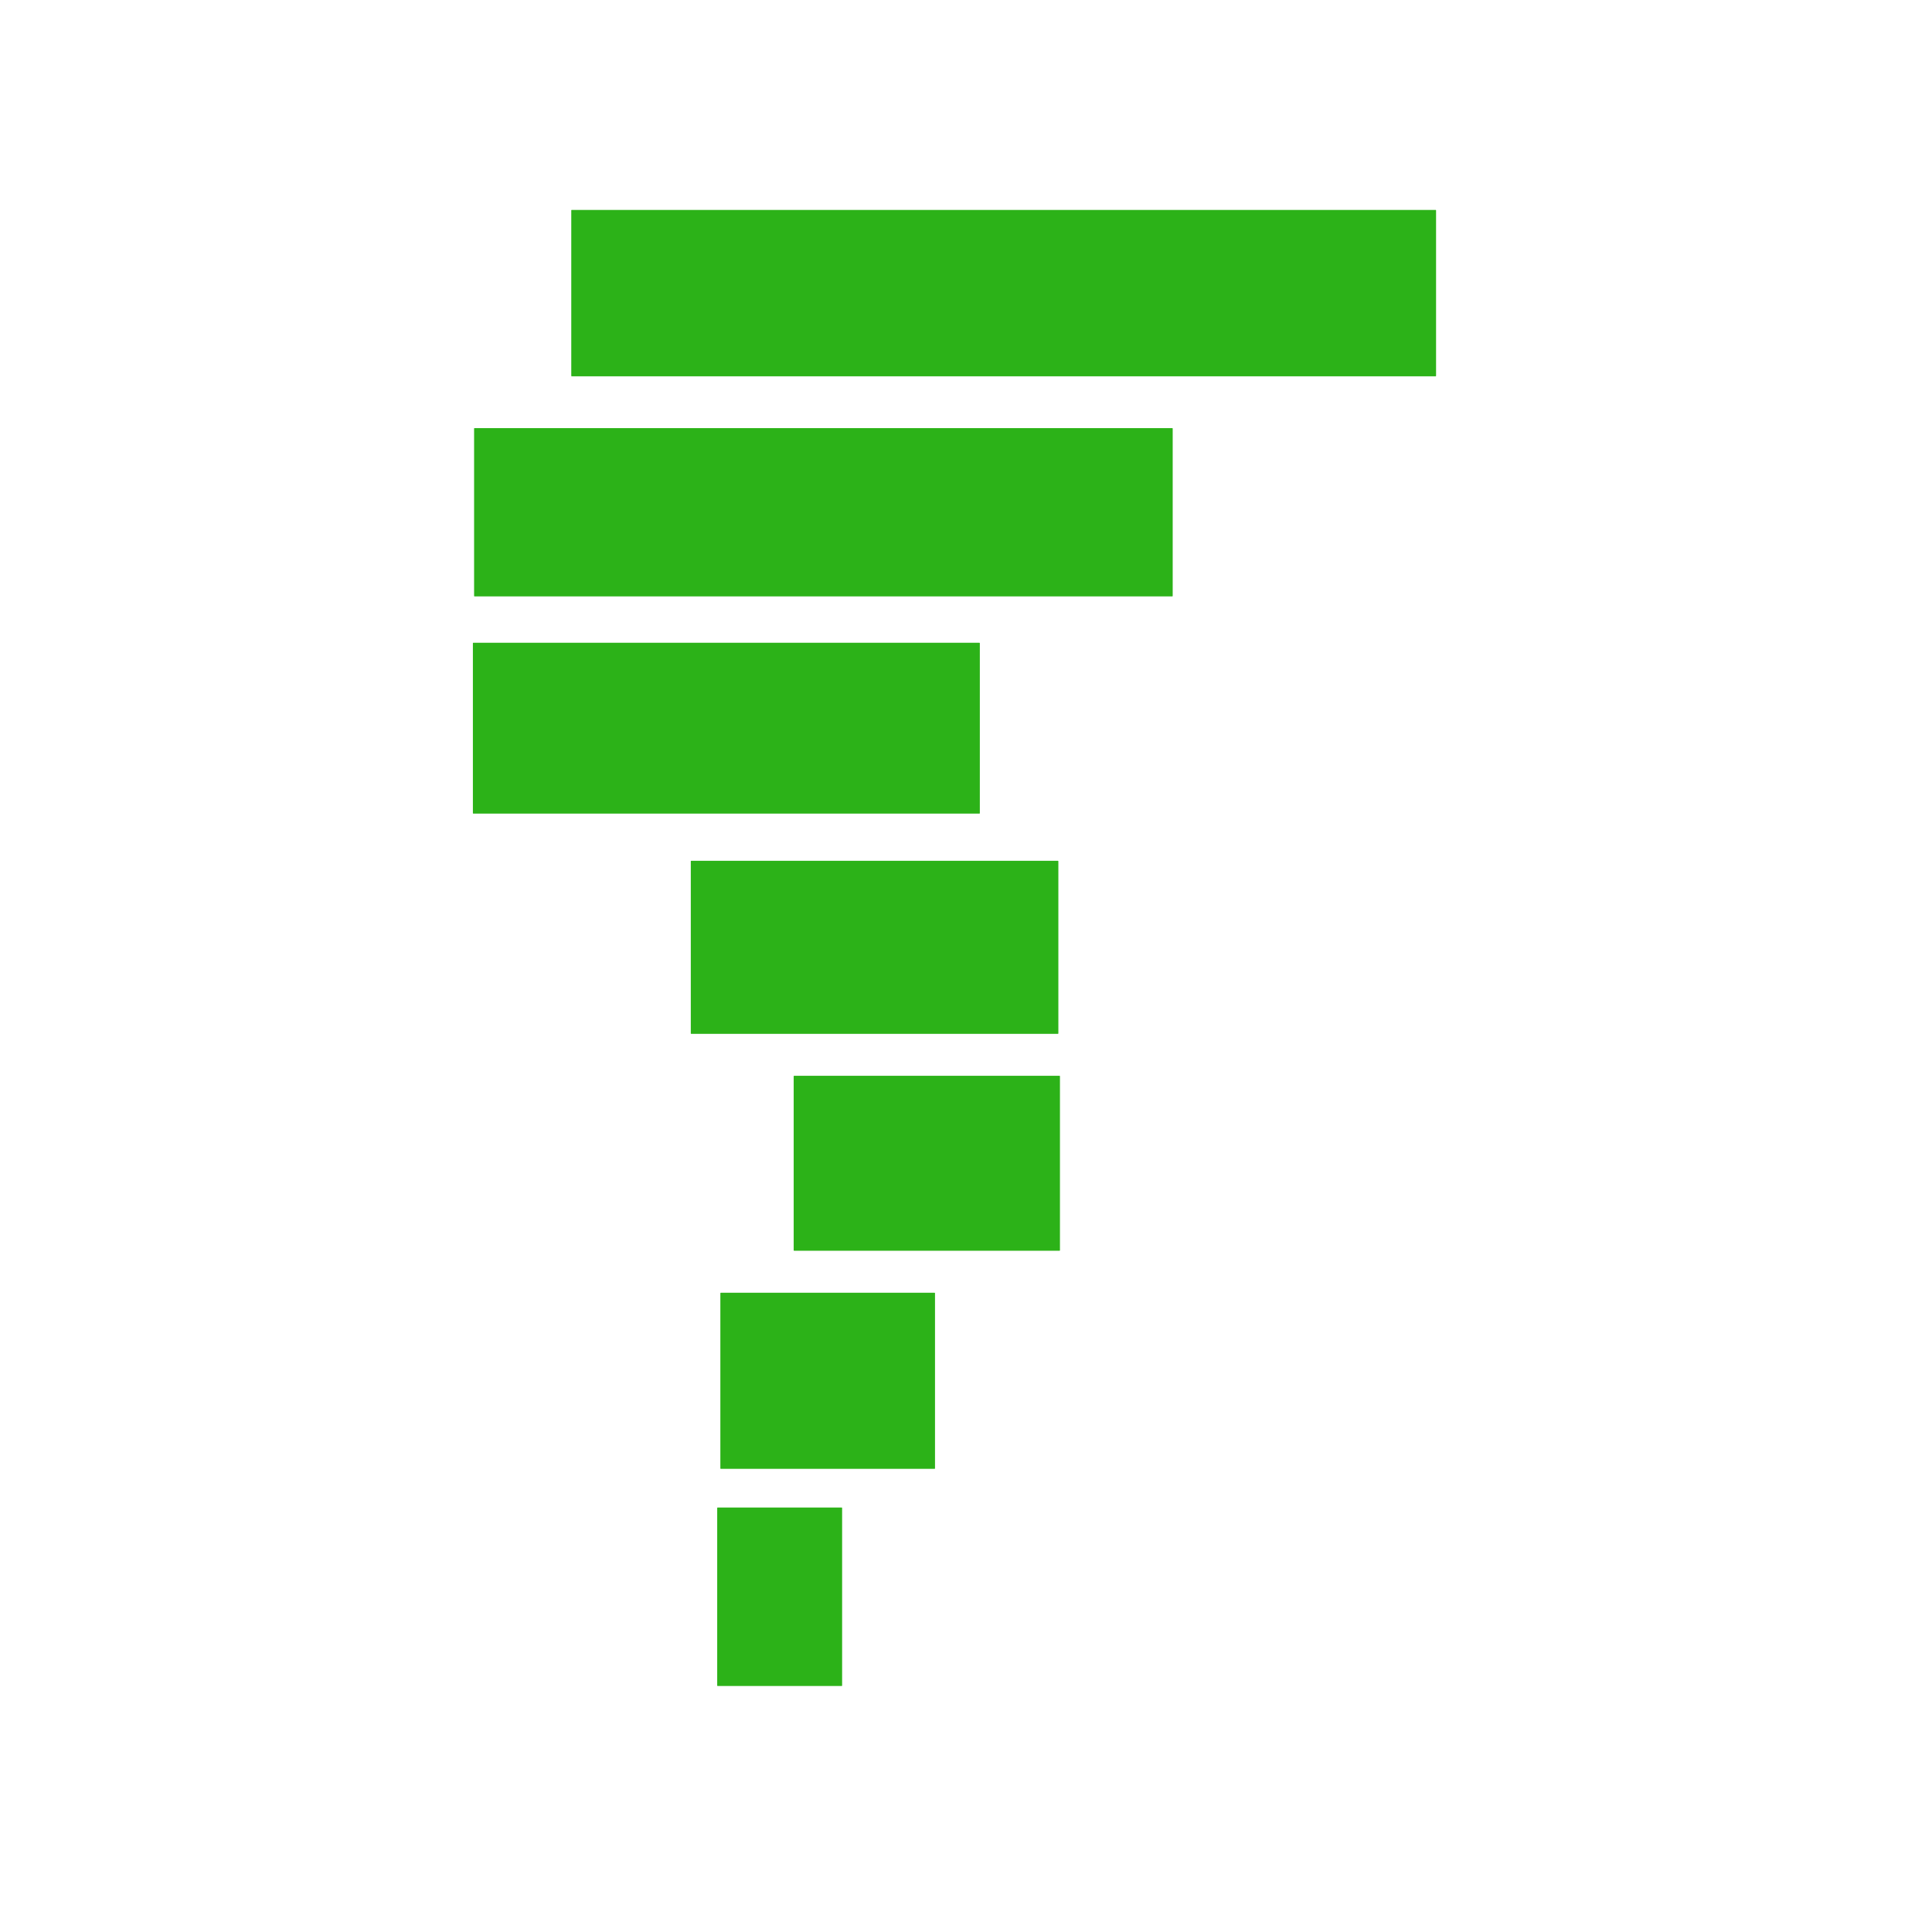
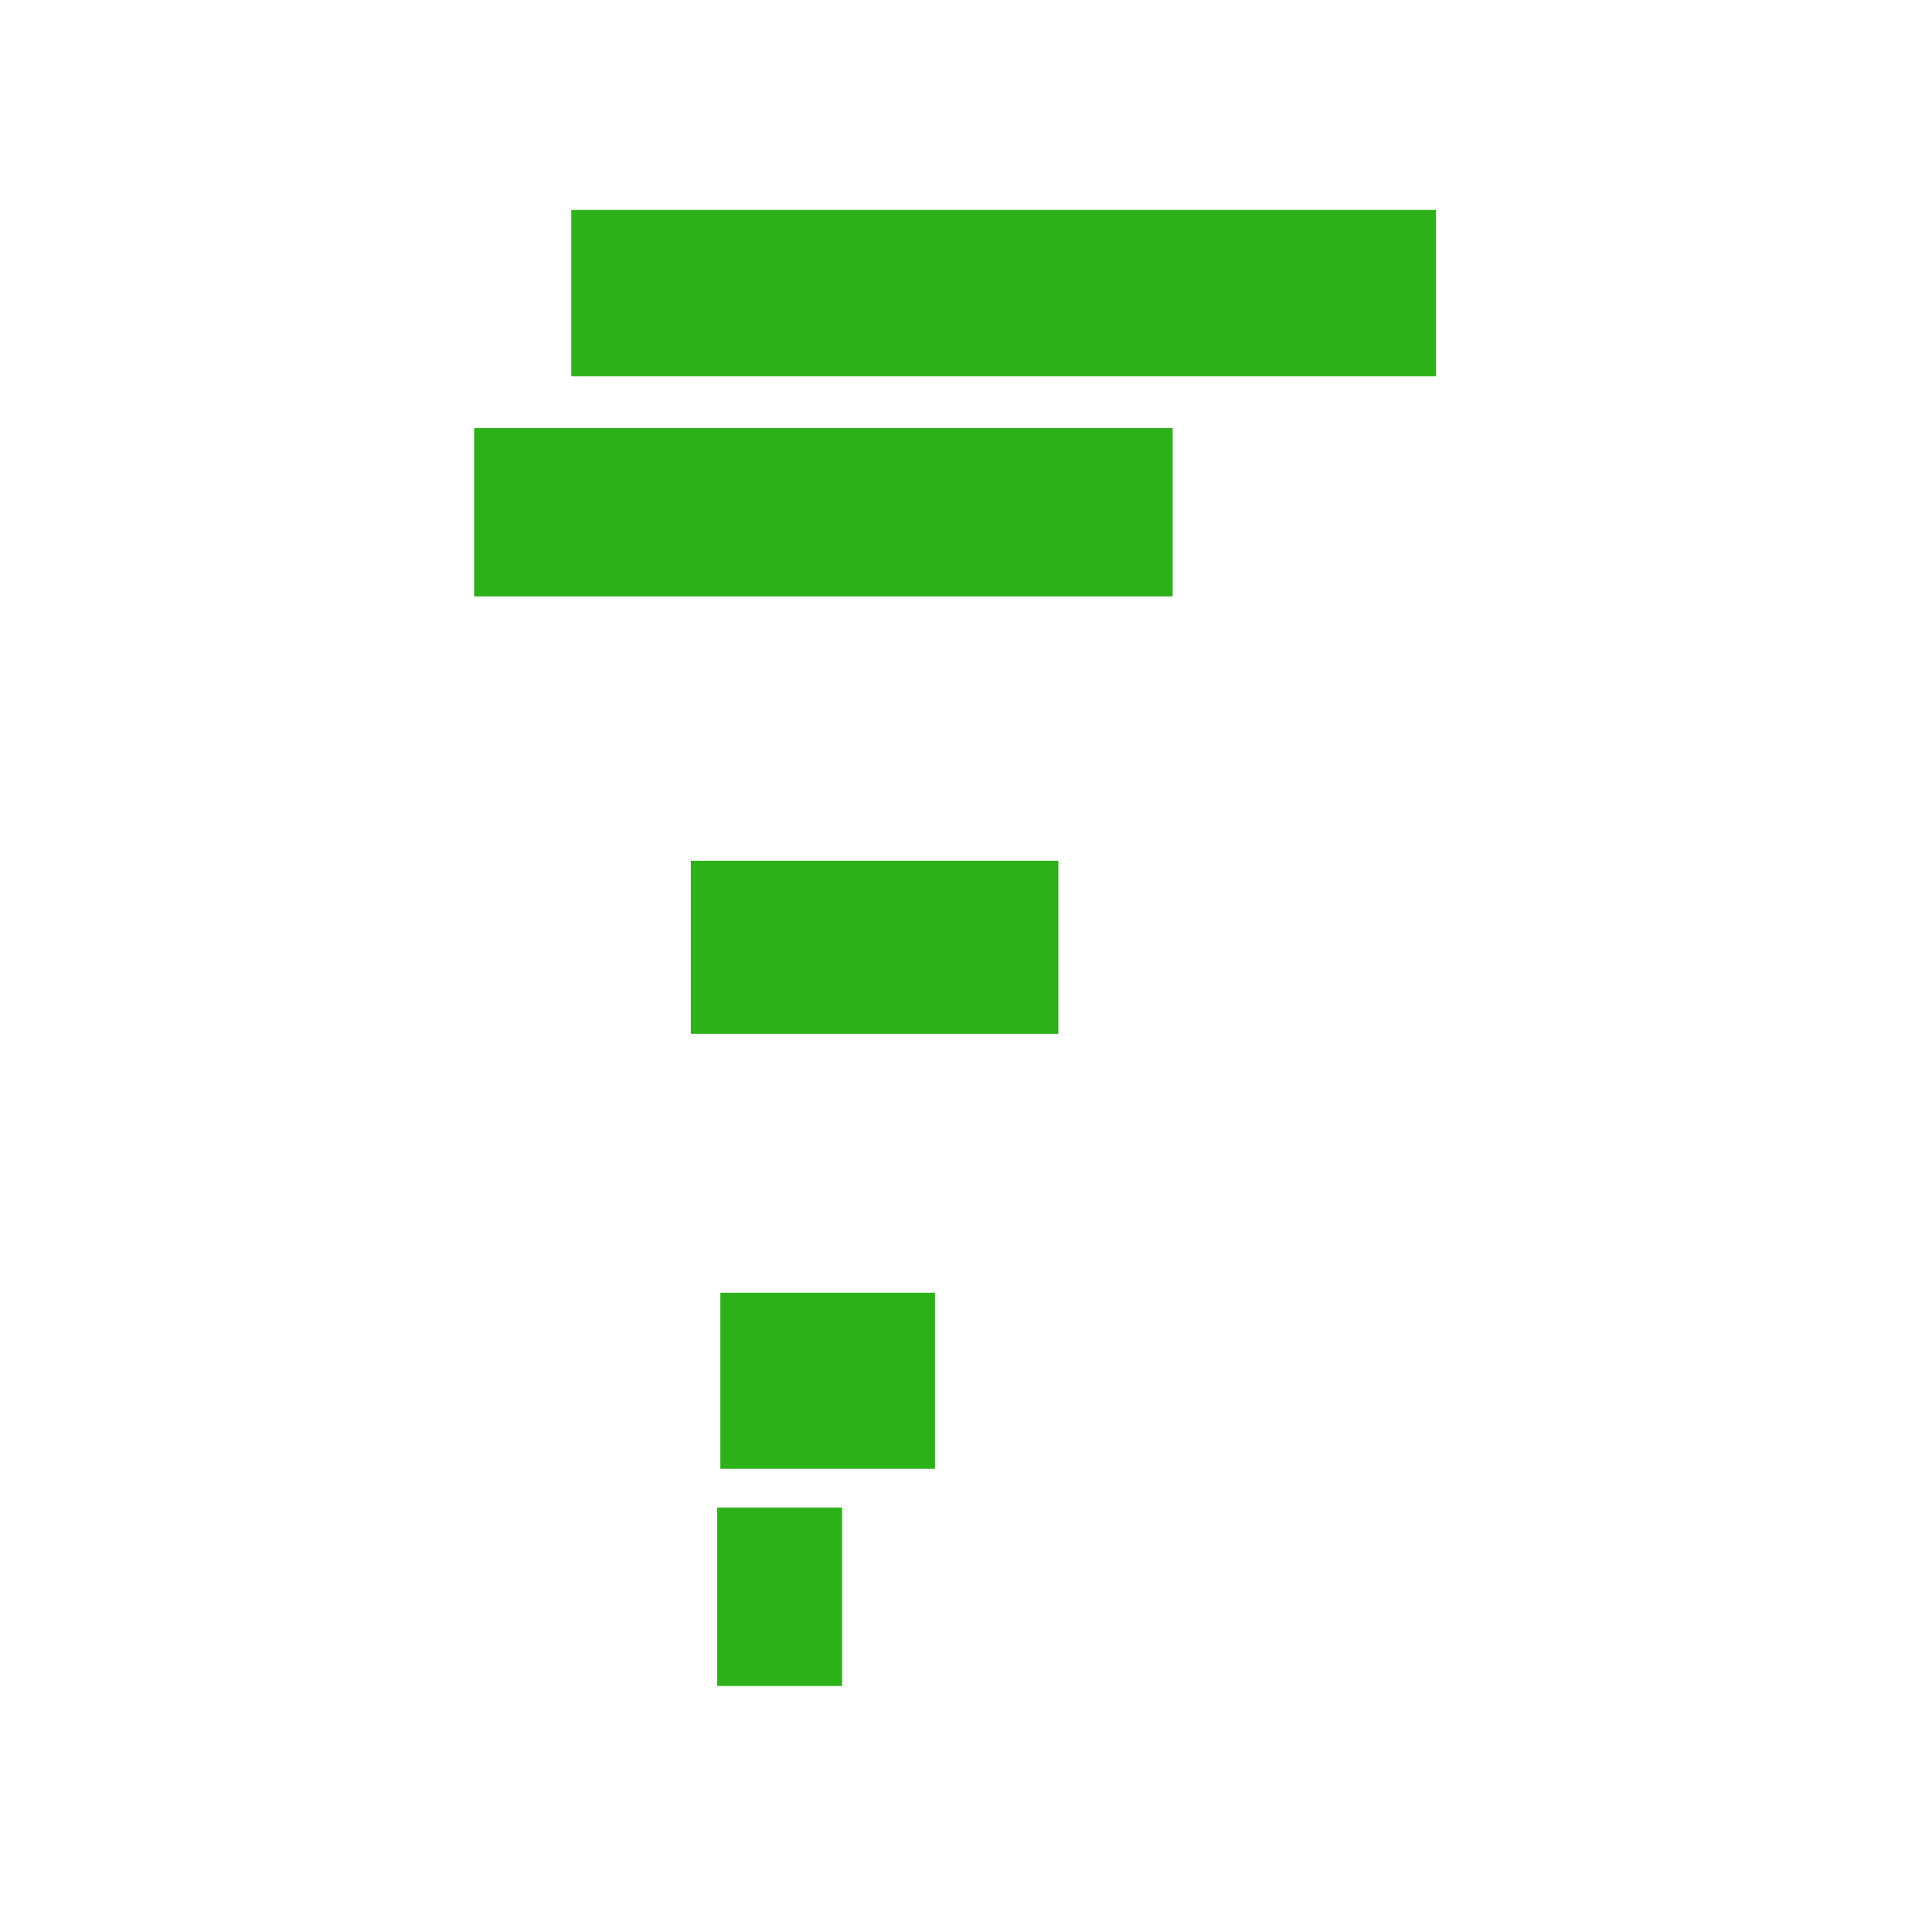
<svg xmlns="http://www.w3.org/2000/svg" xmlns:ns1="http://www.inkscape.org/namespaces/inkscape" xmlns:ns2="http://sodipodi.sourceforge.net/DTD/sodipodi-0.dtd" width="500" height="500" viewBox="0 0 500 500" version="1.1" id="svg1" xml:space="preserve" ns1:version="1.3.2 (091e20e, 2023-11-25, custom)" ns2:docname="tornadoTNew.svg" ns1:export-filename="tornadoSmallT.png" ns1:export-xdpi="96" ns1:export-ydpi="96">
  <ns2:namedview id="namedview1" pagecolor="#ffffff" bordercolor="#000000" borderopacity="0.25" ns1:showpageshadow="false" ns1:pageopacity="0.0" ns1:pagecheckerboard="0" ns1:deskcolor="#d1d1d1" ns1:document-units="px" ns1:zoom="1.0823183" ns1:cx="251.77436" ns1:cy="249.92648" ns1:window-width="1920" ns1:window-height="991" ns1:window-x="-9" ns1:window-y="-9" ns1:window-maximized="1" ns1:current-layer="g18" showgrid="false" ns1:export-bgcolor="#ffffffff" showborder="false" borderlayer="true">
    <ns1:grid id="grid28" units="mm" originx="0" originy="0" spacingx="1" spacingy="1" empcolor="#0099e5" empopacity="0.302" color="#0099e5" opacity="0.149" empspacing="5" dotted="false" gridanglex="30" gridanglez="30" visible="false" />
  </ns2:namedview>
  <defs id="defs1">
    <rect x="117.194" y="453.244" width="547.846" height="170.849" id="rect1" />
    <rect x="117.194" y="453.244" width="547.846" height="170.849" id="rect1-9" />
    <rect x="117.194" y="453.244" width="547.846" height="170.849" id="rect46" />
    <rect x="117.194" y="453.244" width="547.846" height="170.849" id="rect78" />
    <rect x="117.194" y="453.244" width="547.846" height="170.849" id="rect100" />
    <rect x="117.194" y="453.244" width="547.846" height="170.849" id="rect100-2" />
    <rect x="117.194" y="453.244" width="547.846" height="170.849" id="rect1-7" />
-     <rect x="117.194" y="453.244" width="547.846" height="170.849" id="rect100-9" />
    <rect x="117.194" y="453.244" width="547.846" height="170.849" id="rect1-5" />
    <rect x="117.194" y="453.244" width="547.846" height="170.849" id="rect100-9-5" />
    <rect x="117.194" y="453.244" width="547.846" height="170.849" id="rect1-5-8" />
    <rect x="117.194" y="453.244" width="547.846" height="170.849" id="rect100-9-3" />
-     <rect x="117.194" y="453.244" width="547.846" height="170.849" id="rect1-5-3" />
    <rect x="117.194" y="453.244" width="547.846" height="170.849" id="rect100-9-3-5" />
    <rect x="117.194" y="453.244" width="547.846" height="170.849" id="rect1-5-3-0" />
    <rect x="117.194" y="453.244" width="547.846" height="170.849" id="rect100-9-3-5-3" />
    <rect x="117.194" y="453.244" width="547.846" height="170.849" id="rect1-5-3-0-1" />
  </defs>
  <g ns1:label="Layer 1" ns1:groupmode="layer" id="layer1" transform="translate(6.844,0.978)">
    <g id="g18" transform="matrix(0.472,0,0,0.472,-187.057,347.45)">
      <g id="g1" transform="matrix(1.318,0,0,1.318,-1256.284,-915.256)" style="stroke-width:10.586;stroke-dasharray:none;stroke:none;fill:#2cb218;fill-opacity:1" ns1:export-filename="tornadoTNew.png" ns1:export-xdpi="96" ns1:export-ydpi="96">
        <rect style="fill:#2cb218;fill-opacity:1;stroke:none;stroke-width:10.586;stroke-dasharray:none;stroke-opacity:1" id="rect2-1" width="359.764" height="69.202" x="1480.516" y="221.677" ry="0.164" />
        <rect style="fill:#2cb218;fill-opacity:1;stroke:none;stroke-width:10.586;stroke-dasharray:none;stroke-opacity:1" id="rect85" width="290.627" height="70.001" x="1440.089" y="312.438" ry="0.166" />
-         <rect style="fill:#2cb218;fill-opacity:1;stroke:none;stroke-width:10.586;stroke-dasharray:none;stroke-opacity:1" id="rect86" width="210.894" height="71.067" x="1439.59" y="401.743" ry="0.169" />
        <rect style="fill:#2cb218;fill-opacity:1;stroke:none;stroke-width:10.586;stroke-dasharray:none;stroke-opacity:1" id="rect87" width="152.915" height="71.99" x="1530.239" y="492.442" ry="0.171" />
-         <rect style="fill:#2cb218;fill-opacity:1;stroke:none;stroke-width:10.586;stroke-dasharray:none;stroke-opacity:1" id="rect88" width="110.773" height="72.788" x="1573.043" y="581.881" ry="0.173" />
        <rect style="fill:#2cb218;fill-opacity:1;stroke:none;stroke-width:10.586;stroke-dasharray:none;stroke-opacity:1" id="rect89" width="89.297" height="73.258" x="1542.538" y="672.145" ry="0.174" />
        <rect style="fill:#2cb218;fill-opacity:1;stroke:none;stroke-width:10.586;stroke-dasharray:none;stroke-opacity:1" id="rect90" width="51.971" height="74.248" x="1541.224" y="761.488" ry="0.176" />
      </g>
    </g>
    <g id="g124-2" transform="translate(-8.564,-13.623)" />
  </g>
</svg>